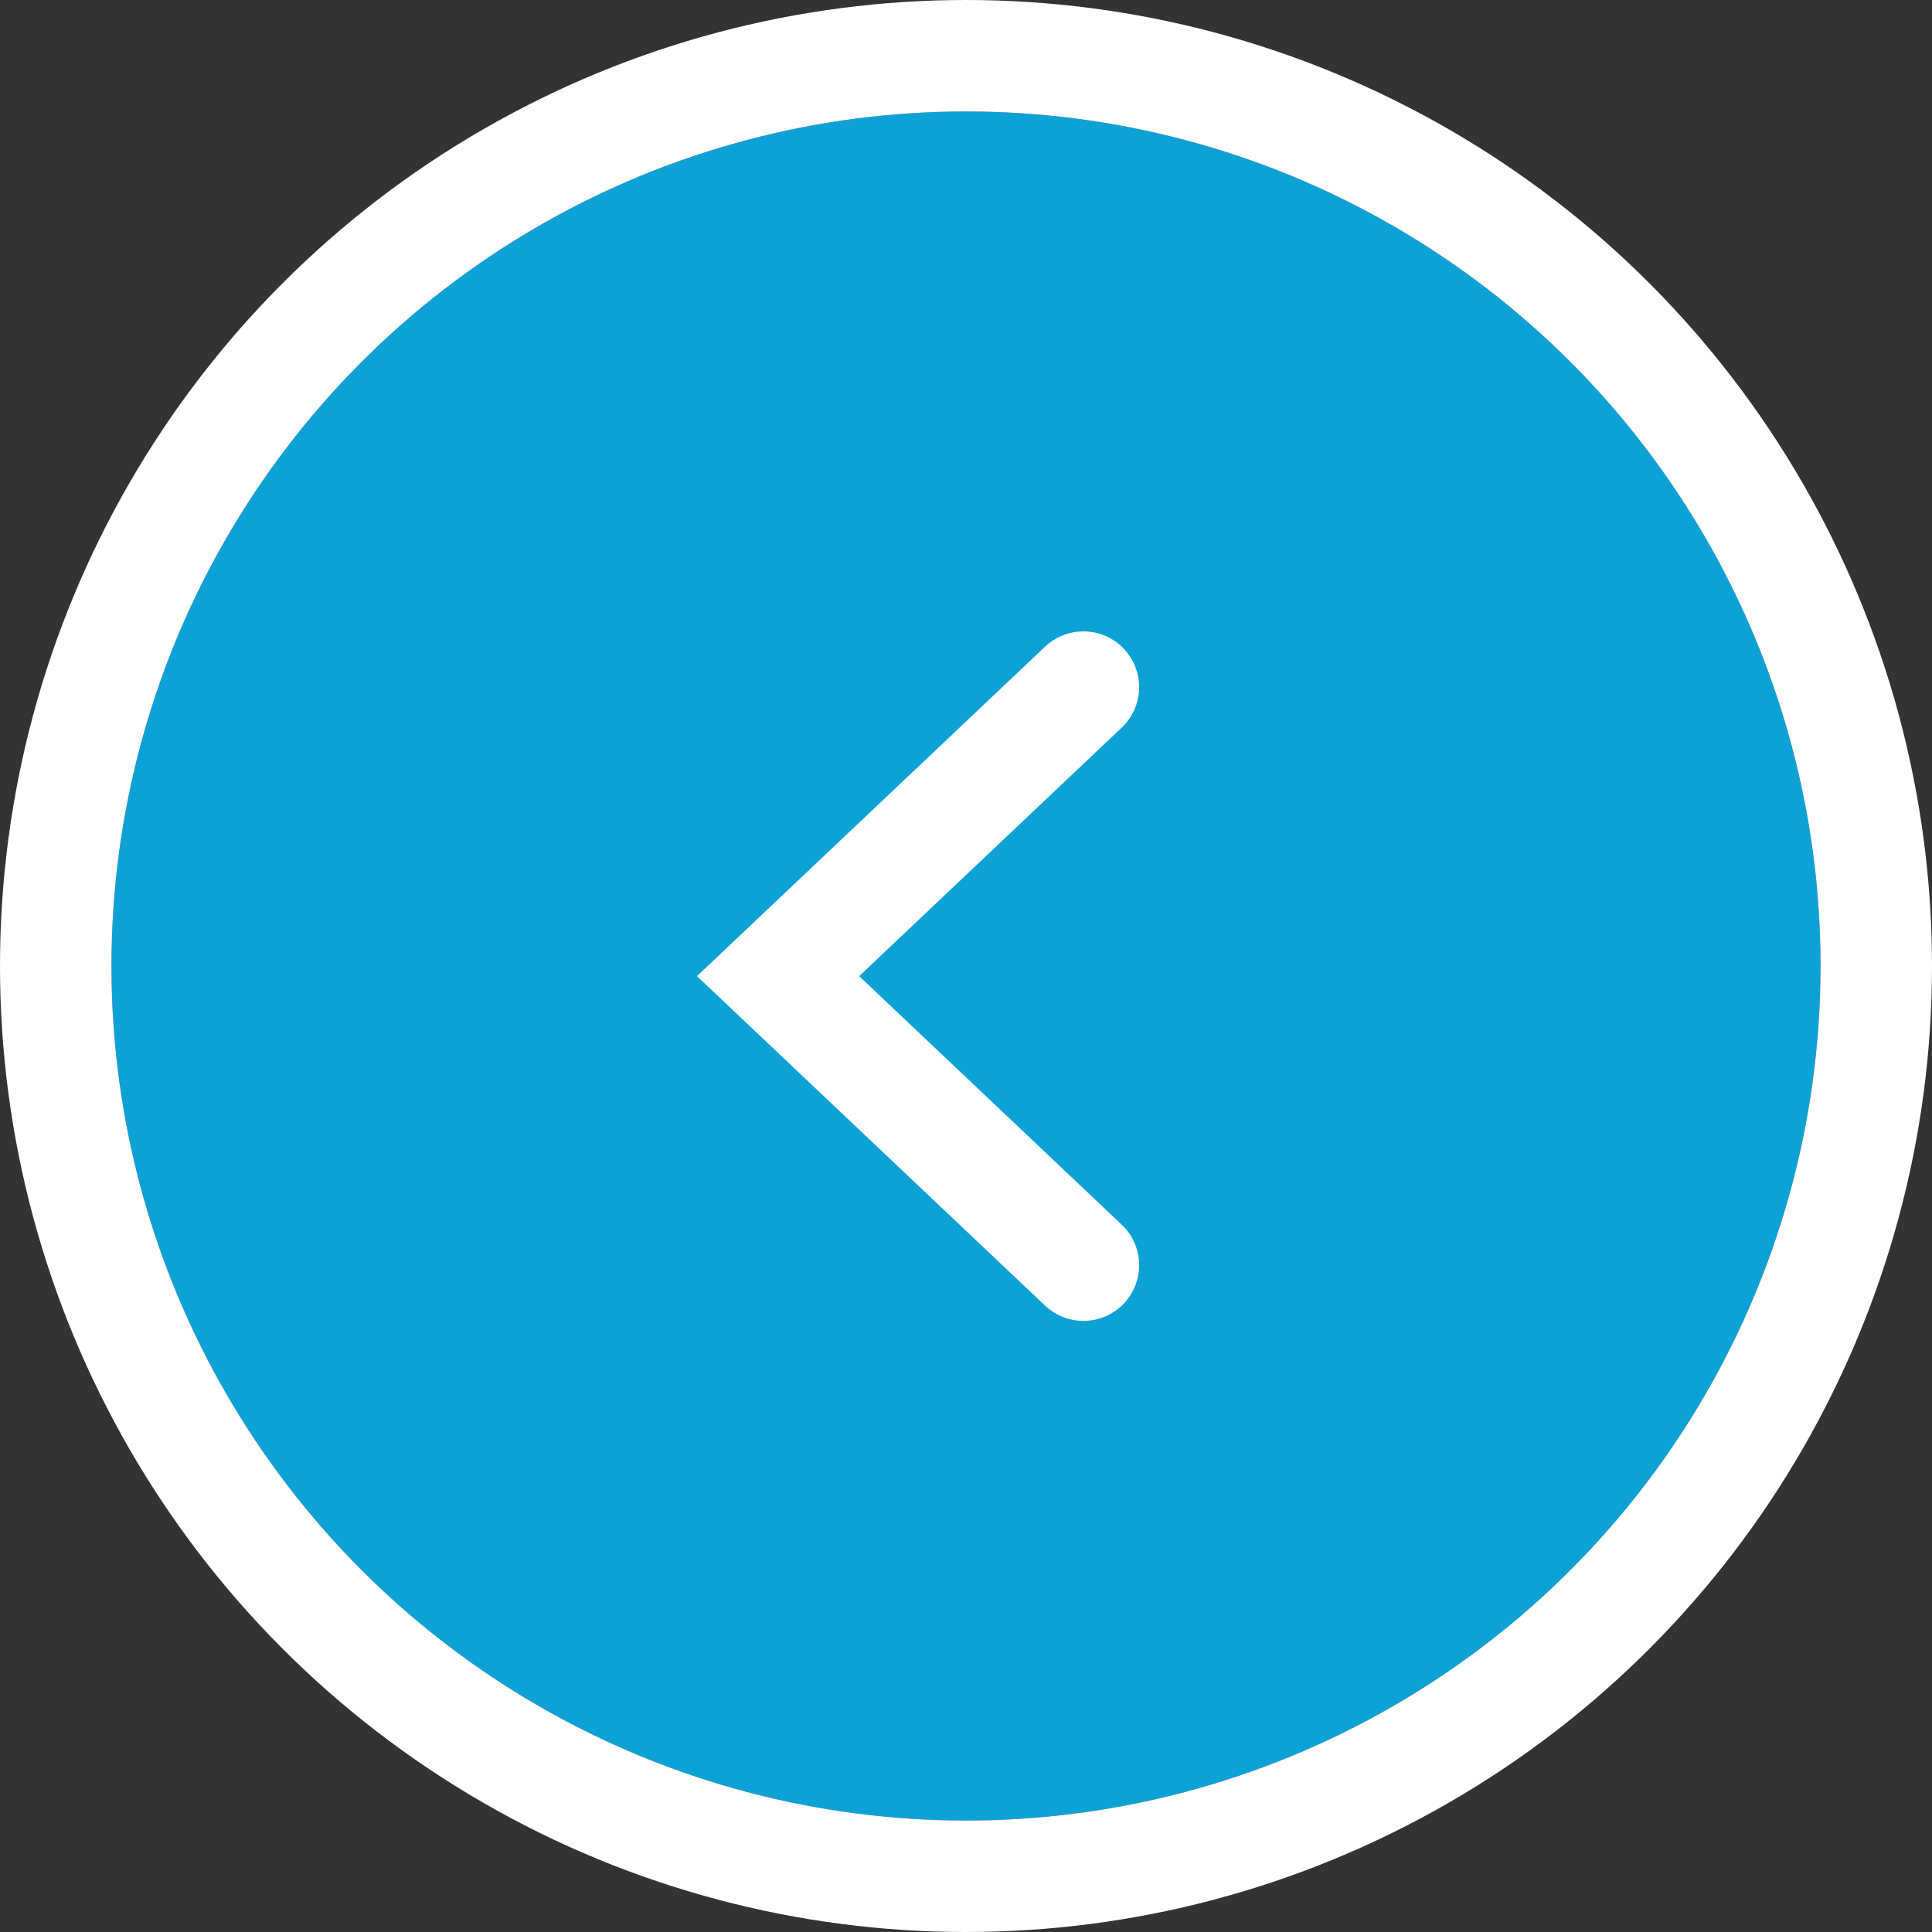
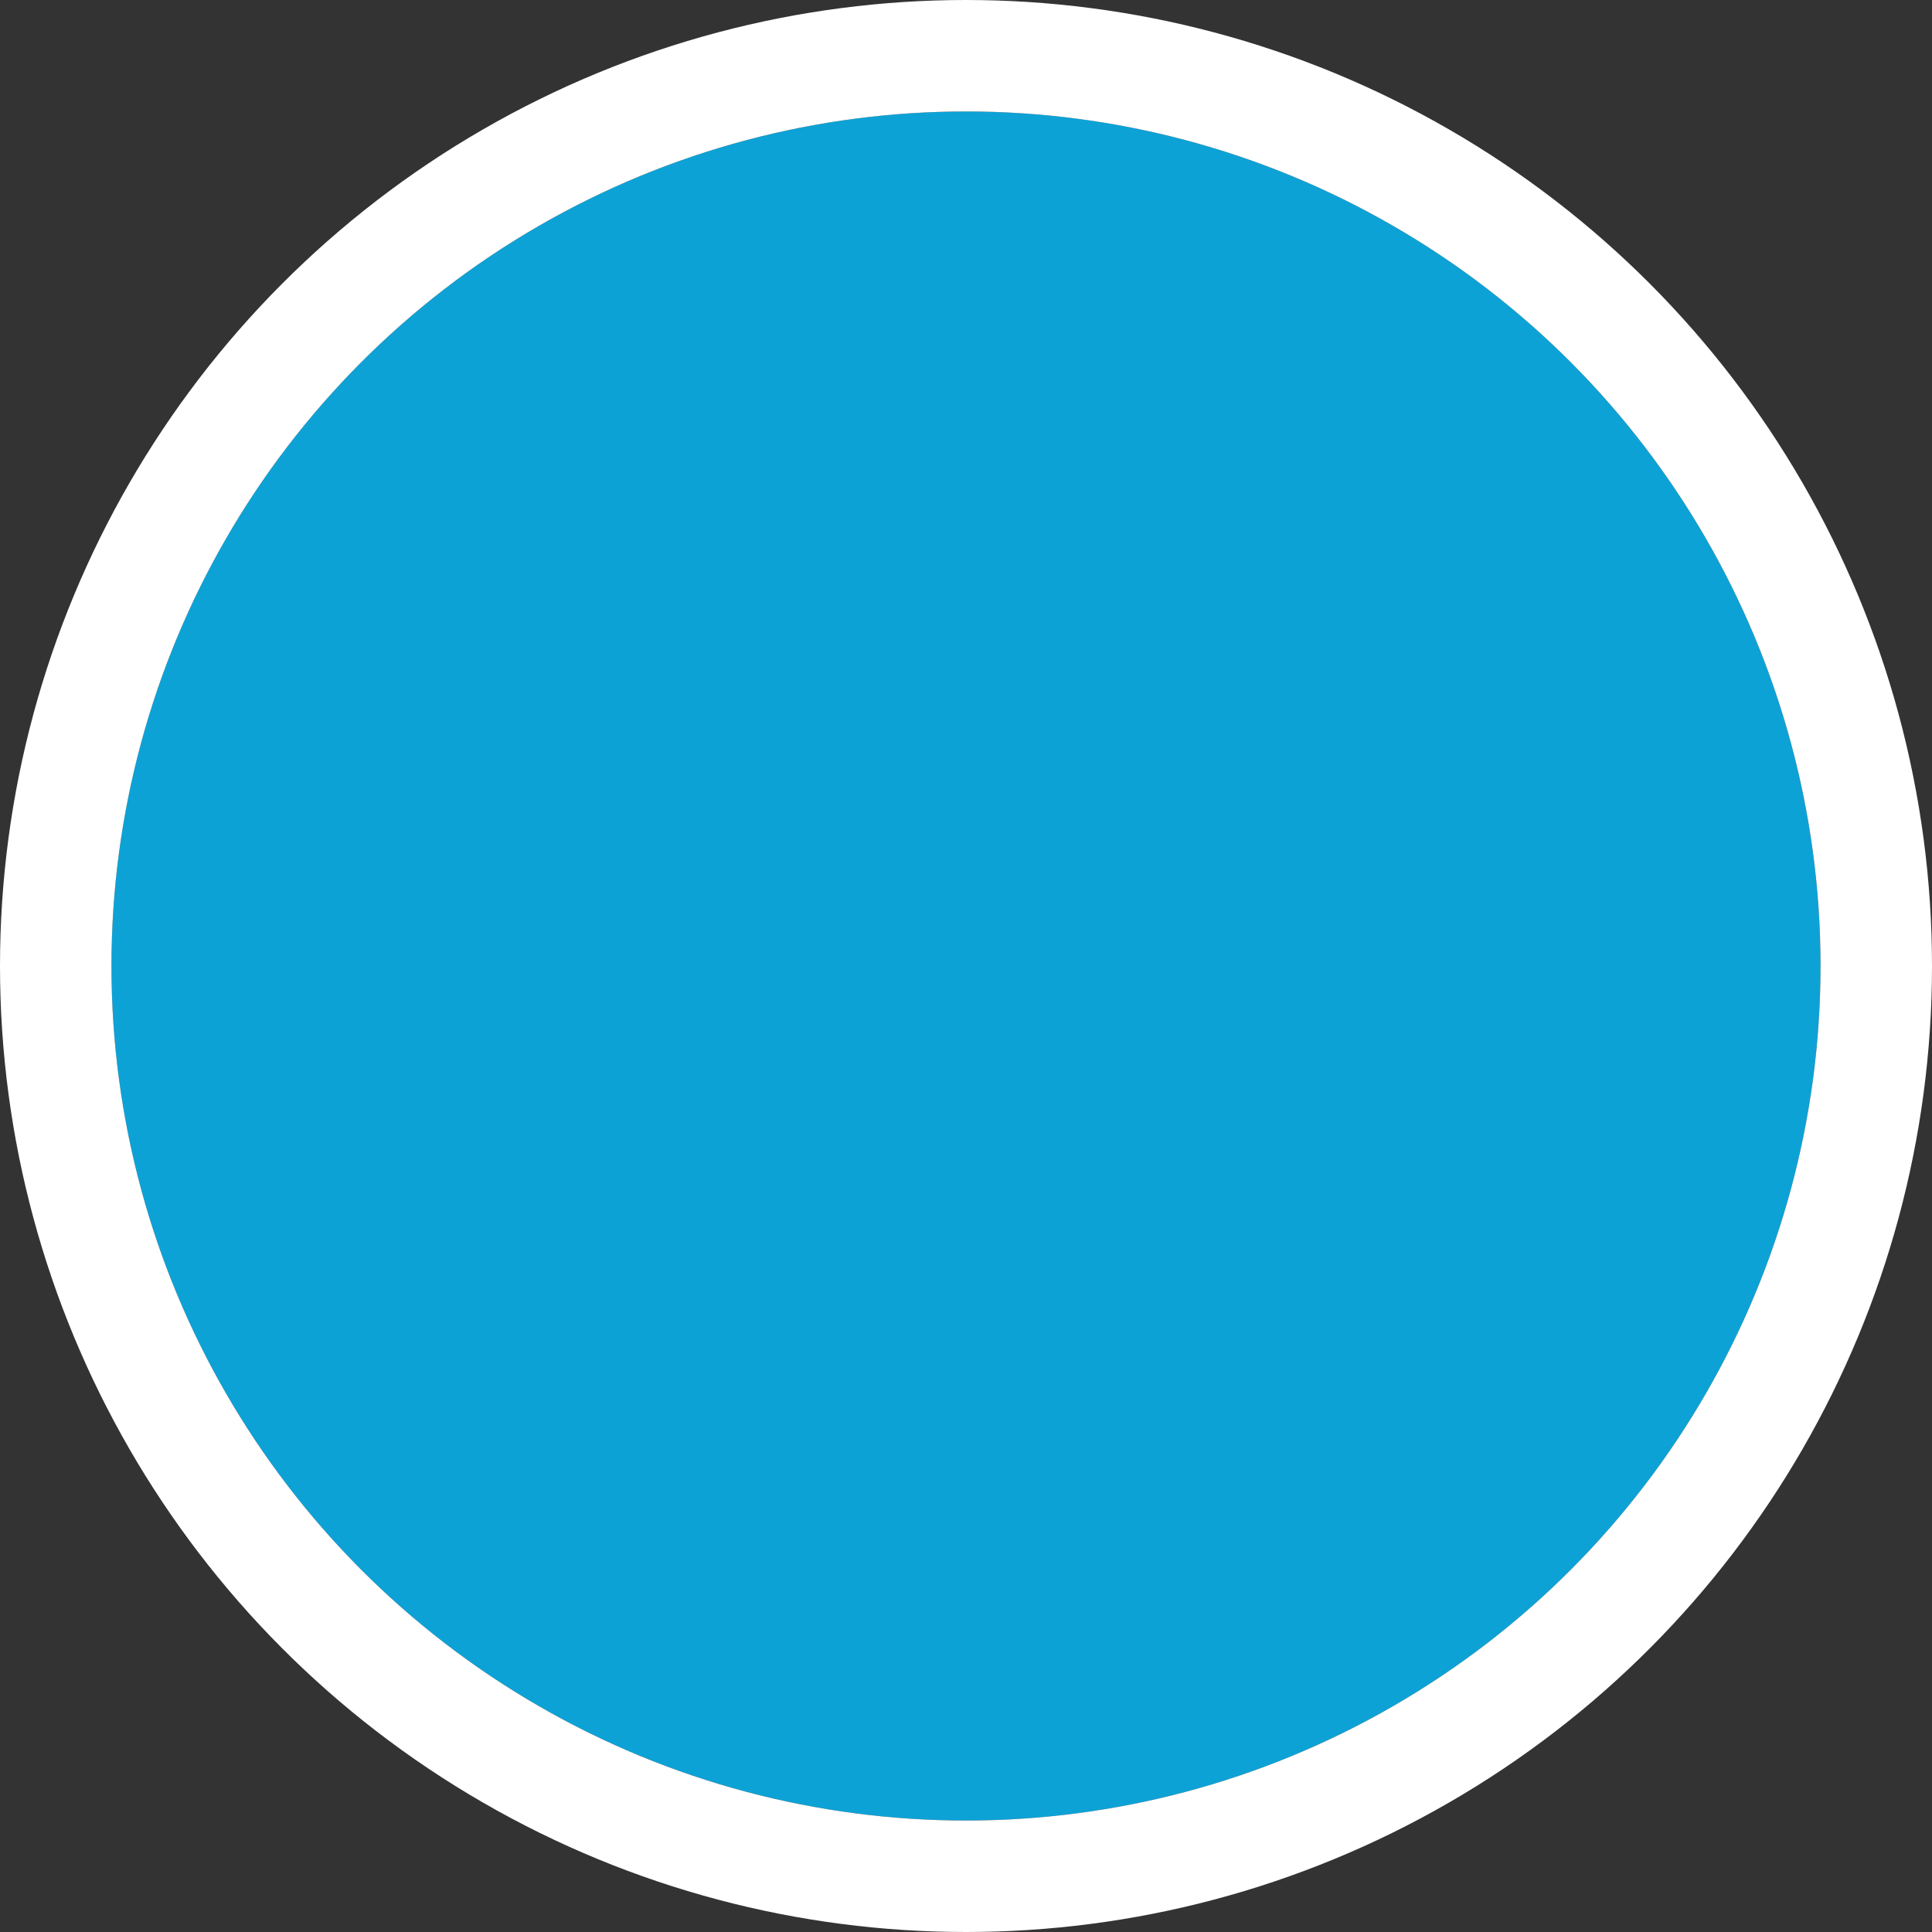
<svg xmlns="http://www.w3.org/2000/svg" width="52" height="52" viewBox="0 0 52 52">
  <rect x="0" y="0" width="52" height="52" fill="#333333" stroke="none" />
  <g data-name="Group 351">
    <g data-name="Ellipse 33" transform="translate(3 3)" style="stroke:#fff;stroke-width:3px;fill:#0da2d6">
      <circle cx="23" cy="23" r="23" style="stroke:none" />
      <circle cx="23" cy="23" r="24.5" style="fill:none" />
    </g>
-     <path data-name="Path 420" d="m595.97 803.6 4.794-4.538 3.424-3.241-8.218-7.779" transform="rotate(180 312.565 411.047)" style="stroke-linecap:round;stroke-miterlimit:10;fill:none;stroke:#fff;stroke-width:3px" />
  </g>
</svg>